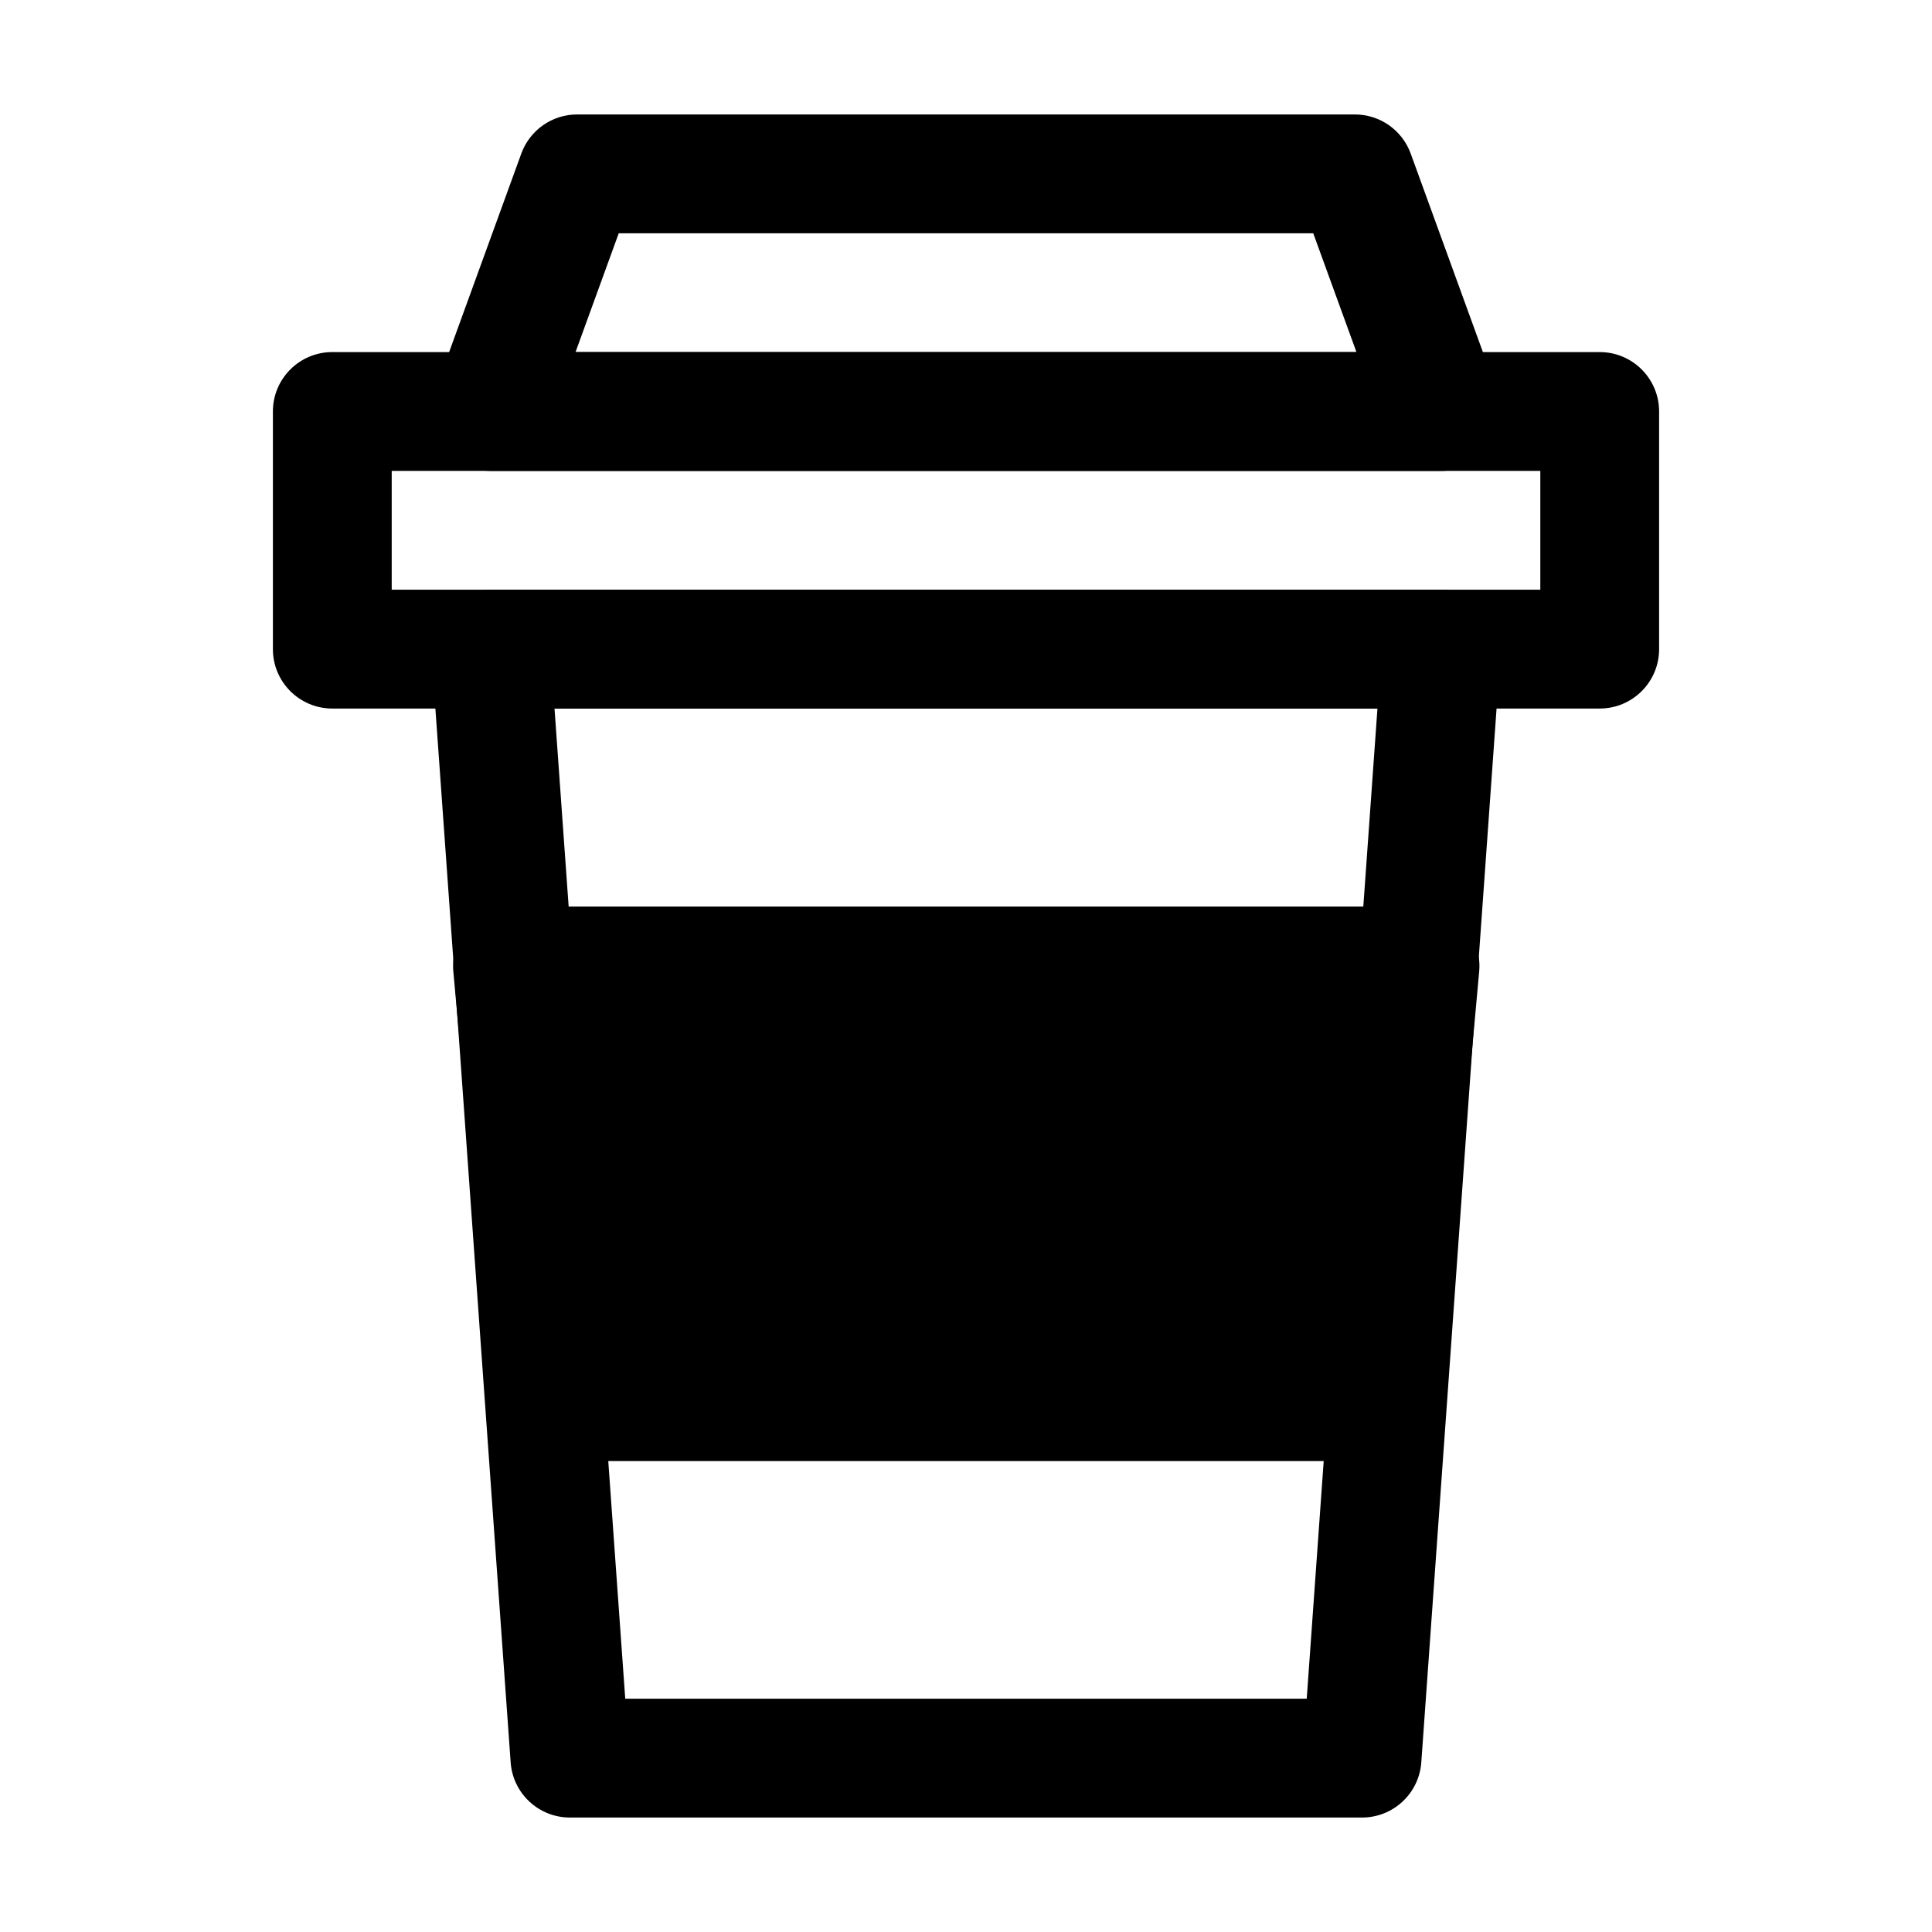
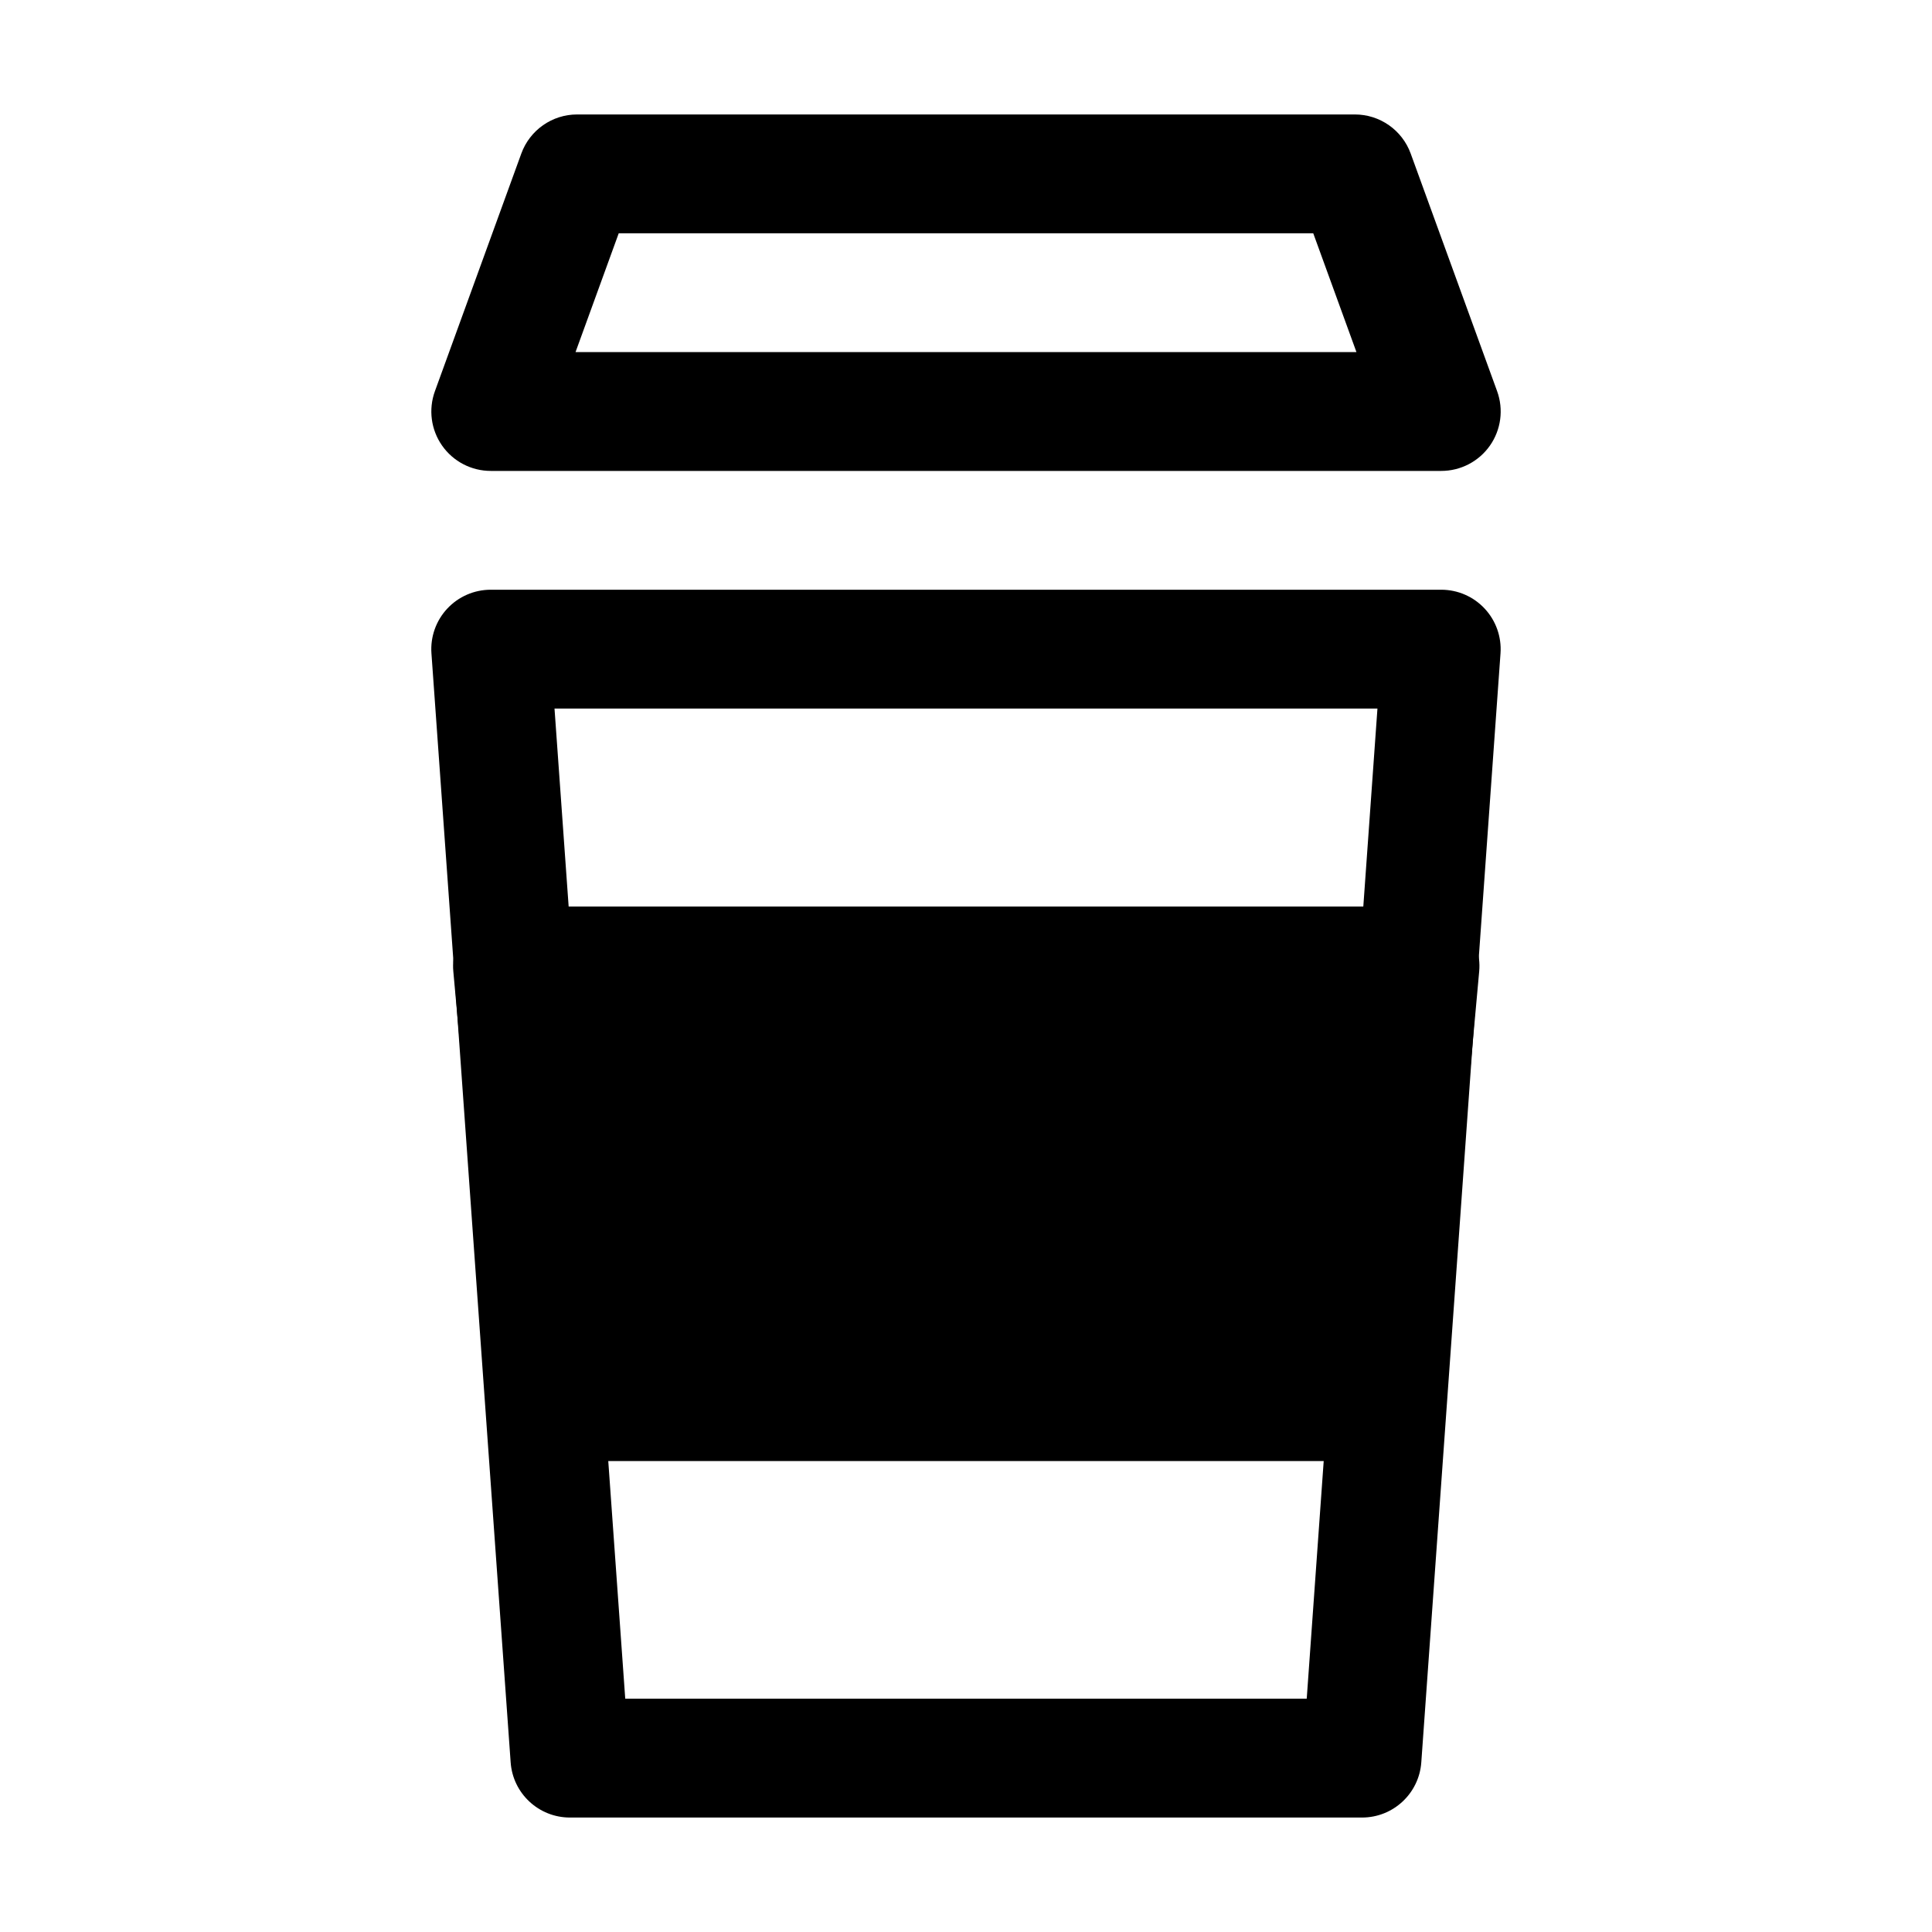
<svg xmlns="http://www.w3.org/2000/svg" fill="#000000" width="800px" height="800px" version="1.1" viewBox="144 144 512 512">
  <g fill-rule="evenodd">
    <path d="m262.52 305.3c2.977-3.199 7.152-5.016 11.523-5.016h251.9c4.371 0 8.547 1.816 11.523 5.016 2.981 3.199 4.492 7.492 4.184 11.852l-20.992 293.89c-0.59 8.242-7.445 14.625-15.707 14.625h-209.92c-8.262 0-15.117-6.383-15.703-14.625l-20.992-293.89c-0.312-4.359 1.203-8.652 4.18-11.852zm28.43 26.473 18.746 262.4h180.6l18.742-262.4z" />
-     <path d="m216.32 253.05c0-8.695 7.051-15.746 15.746-15.746h335.87c8.695 0 15.746 7.051 15.746 15.746v62.977c0 8.695-7.051 15.742-15.746 15.742h-335.87c-8.695 0-15.746-7.047-15.746-15.742zm31.488 15.742v31.488h304.39v-31.488z" />
    <path d="m282.15 184.7c2.262-6.223 8.172-10.367 14.793-10.367h206.11c6.621 0 12.535 4.144 14.797 10.367l22.902 62.973c1.754 4.828 1.043 10.207-1.902 14.414-2.949 4.207-7.762 6.711-12.898 6.711h-251.9c-5.137 0-9.949-2.504-12.895-6.711-2.949-4.207-3.656-9.586-1.902-14.414zm25.82 21.121-11.449 31.488h206.95l-11.449-31.488z" />
    <path d="m279.81 384.25c-4.422 0-8.641 1.859-11.625 5.125-2.981 3.269-4.453 7.641-4.051 12.047l10.496 115.45c0.734 8.109 7.535 14.32 15.676 14.32h219.52c8.145 0 14.941-6.211 15.68-14.32l10.496-115.45c0.402-4.406-1.07-8.777-4.055-12.047-2.981-3.266-7.199-5.125-11.625-5.125z" />
  </g>
</svg>